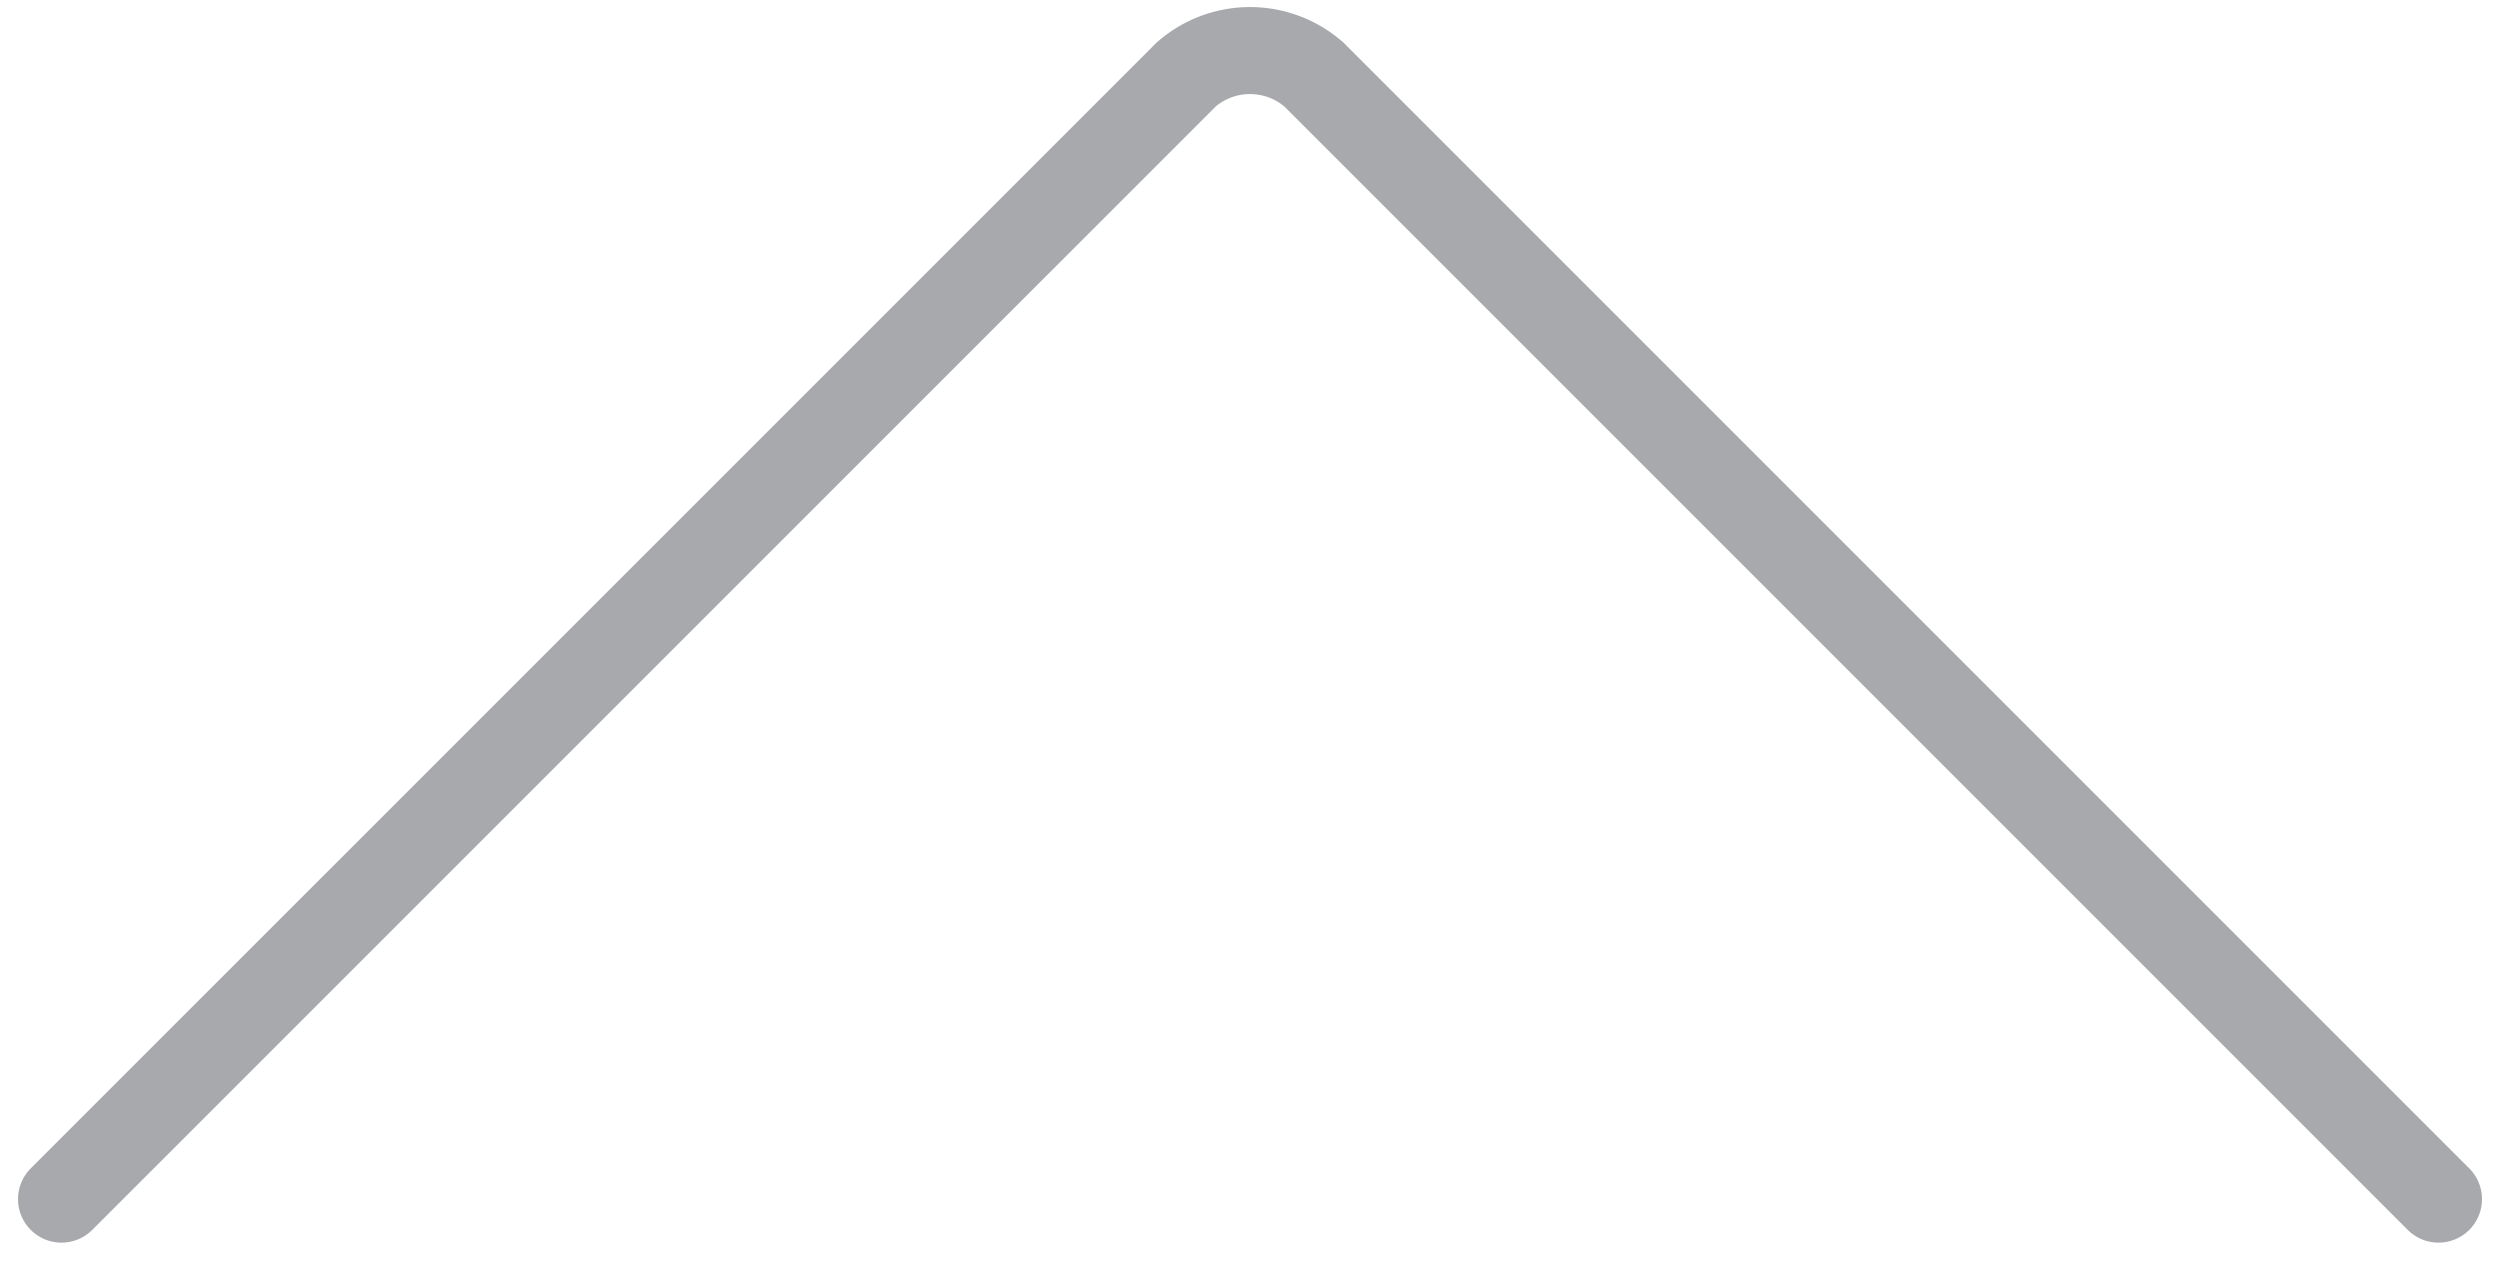
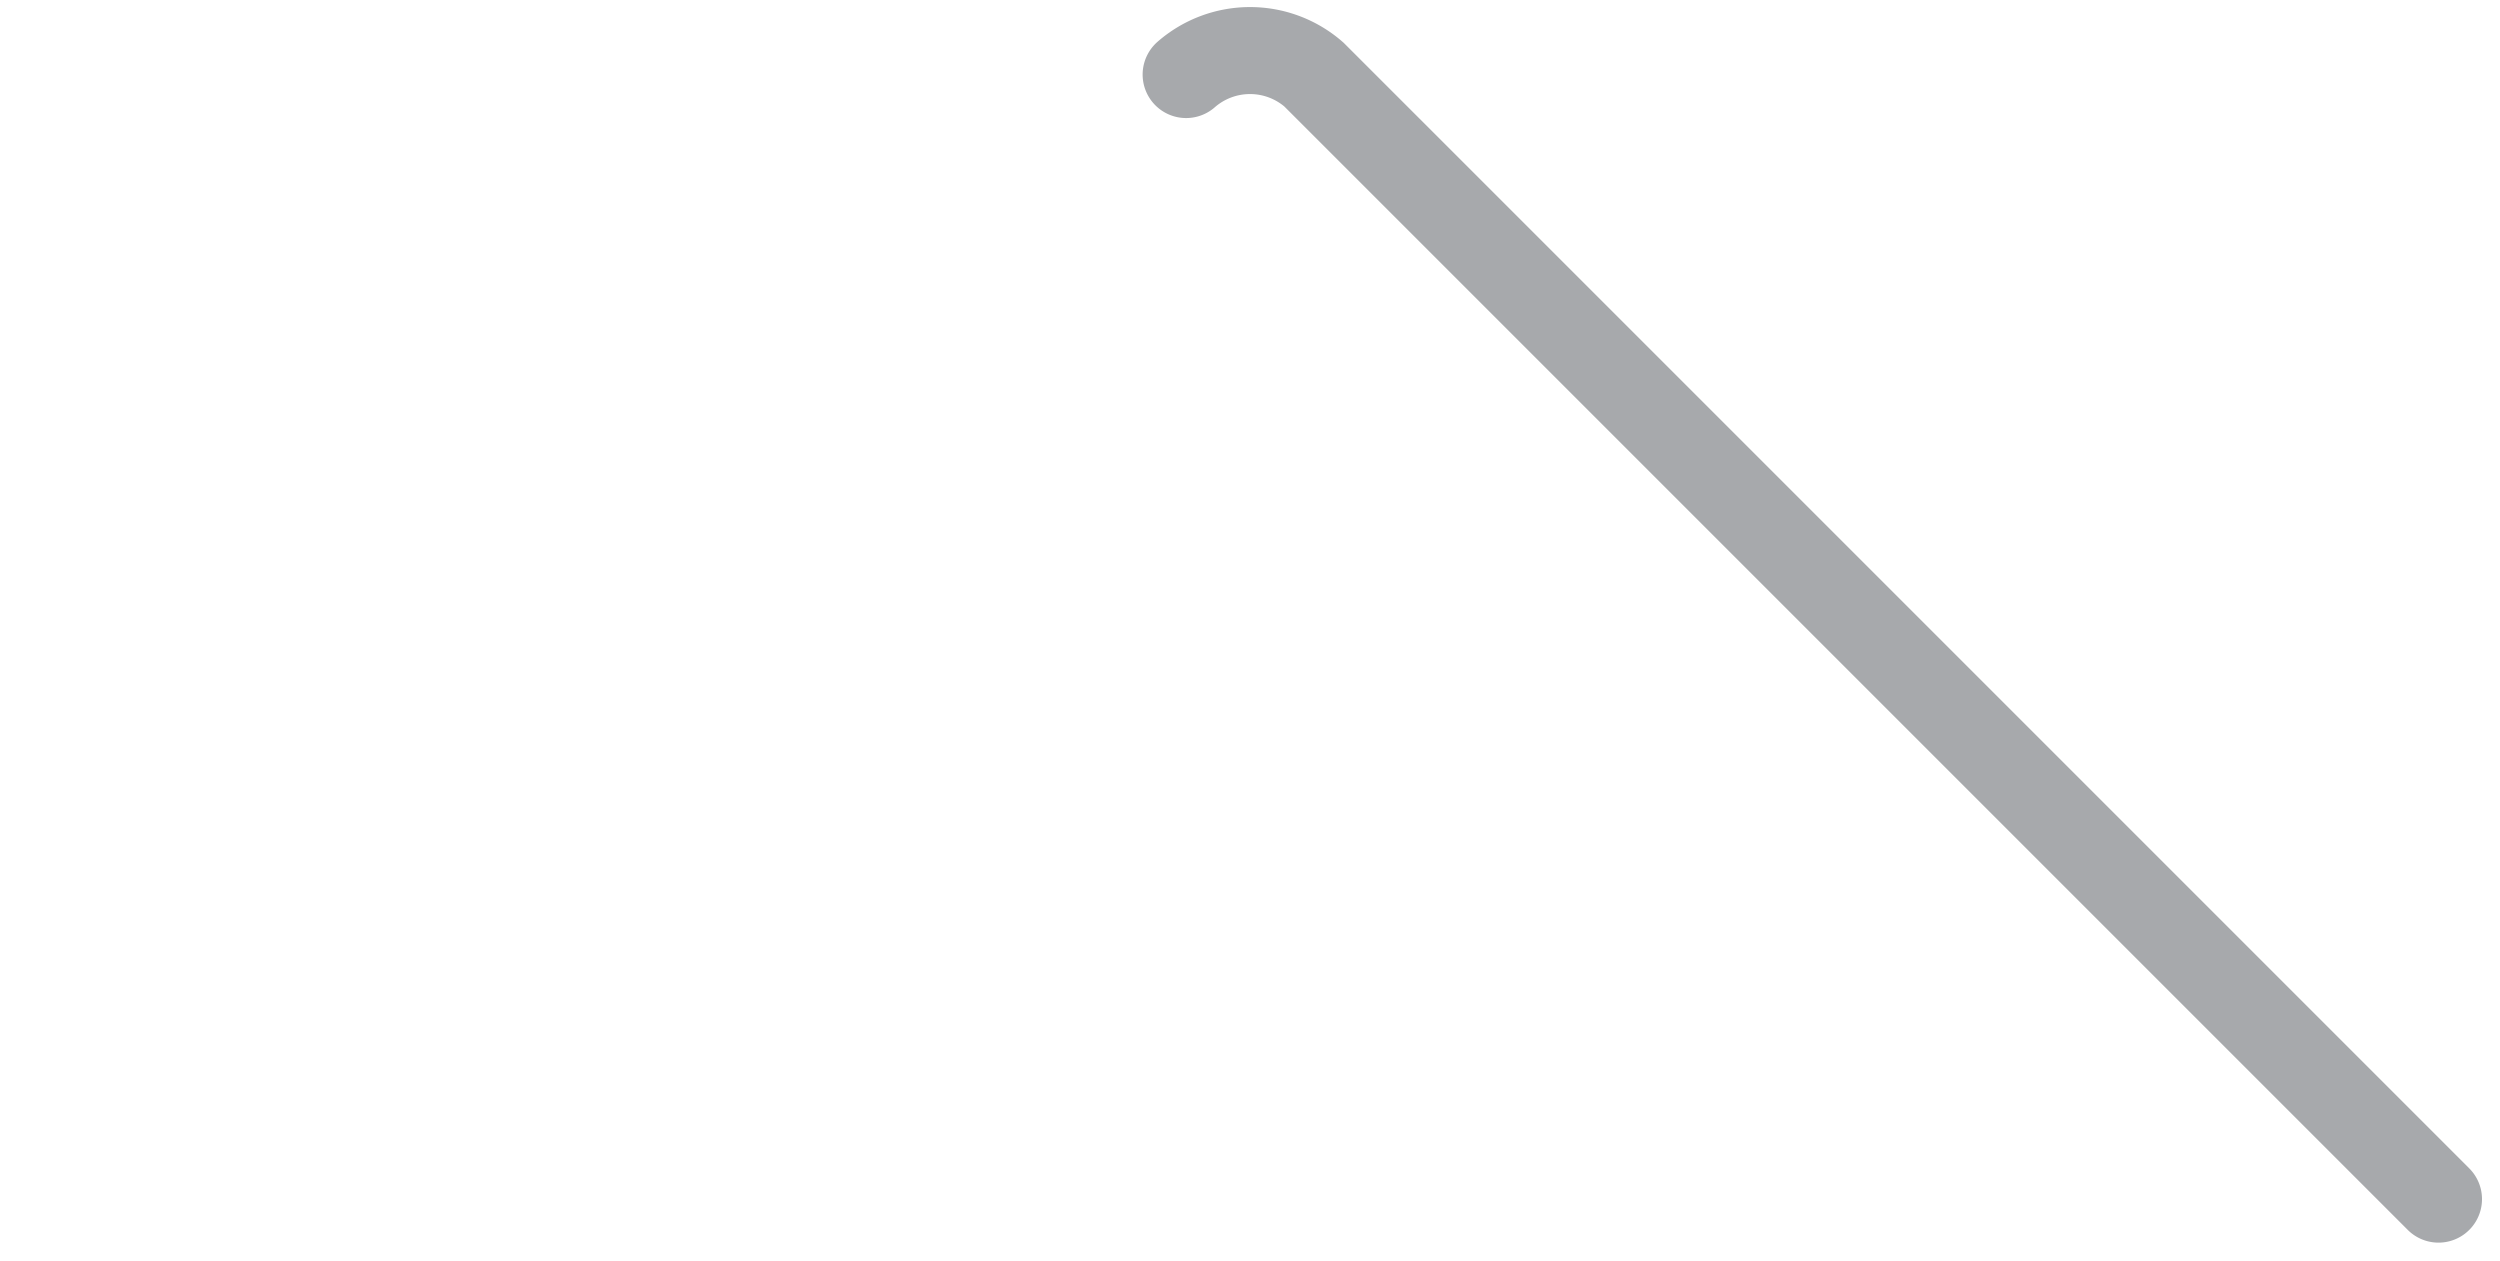
<svg xmlns="http://www.w3.org/2000/svg" width="57.477" height="28.983" viewBox="0 0 57.477 28.983">
-   <path id="Arrow" d="M0,0,25.855,25.855a2.232,2.232,0,0,0,2.938,0L54.649,0" transform="translate(56.063 27.569) rotate(180)" fill="none" stroke="#a7a9ac" stroke-linecap="round" stroke-miterlimit="10" stroke-width="2" />
+   <path id="Arrow" d="M0,0,25.855,25.855a2.232,2.232,0,0,0,2.938,0" transform="translate(56.063 27.569) rotate(180)" fill="none" stroke="#a7a9ac" stroke-linecap="round" stroke-miterlimit="10" stroke-width="2" />
</svg>